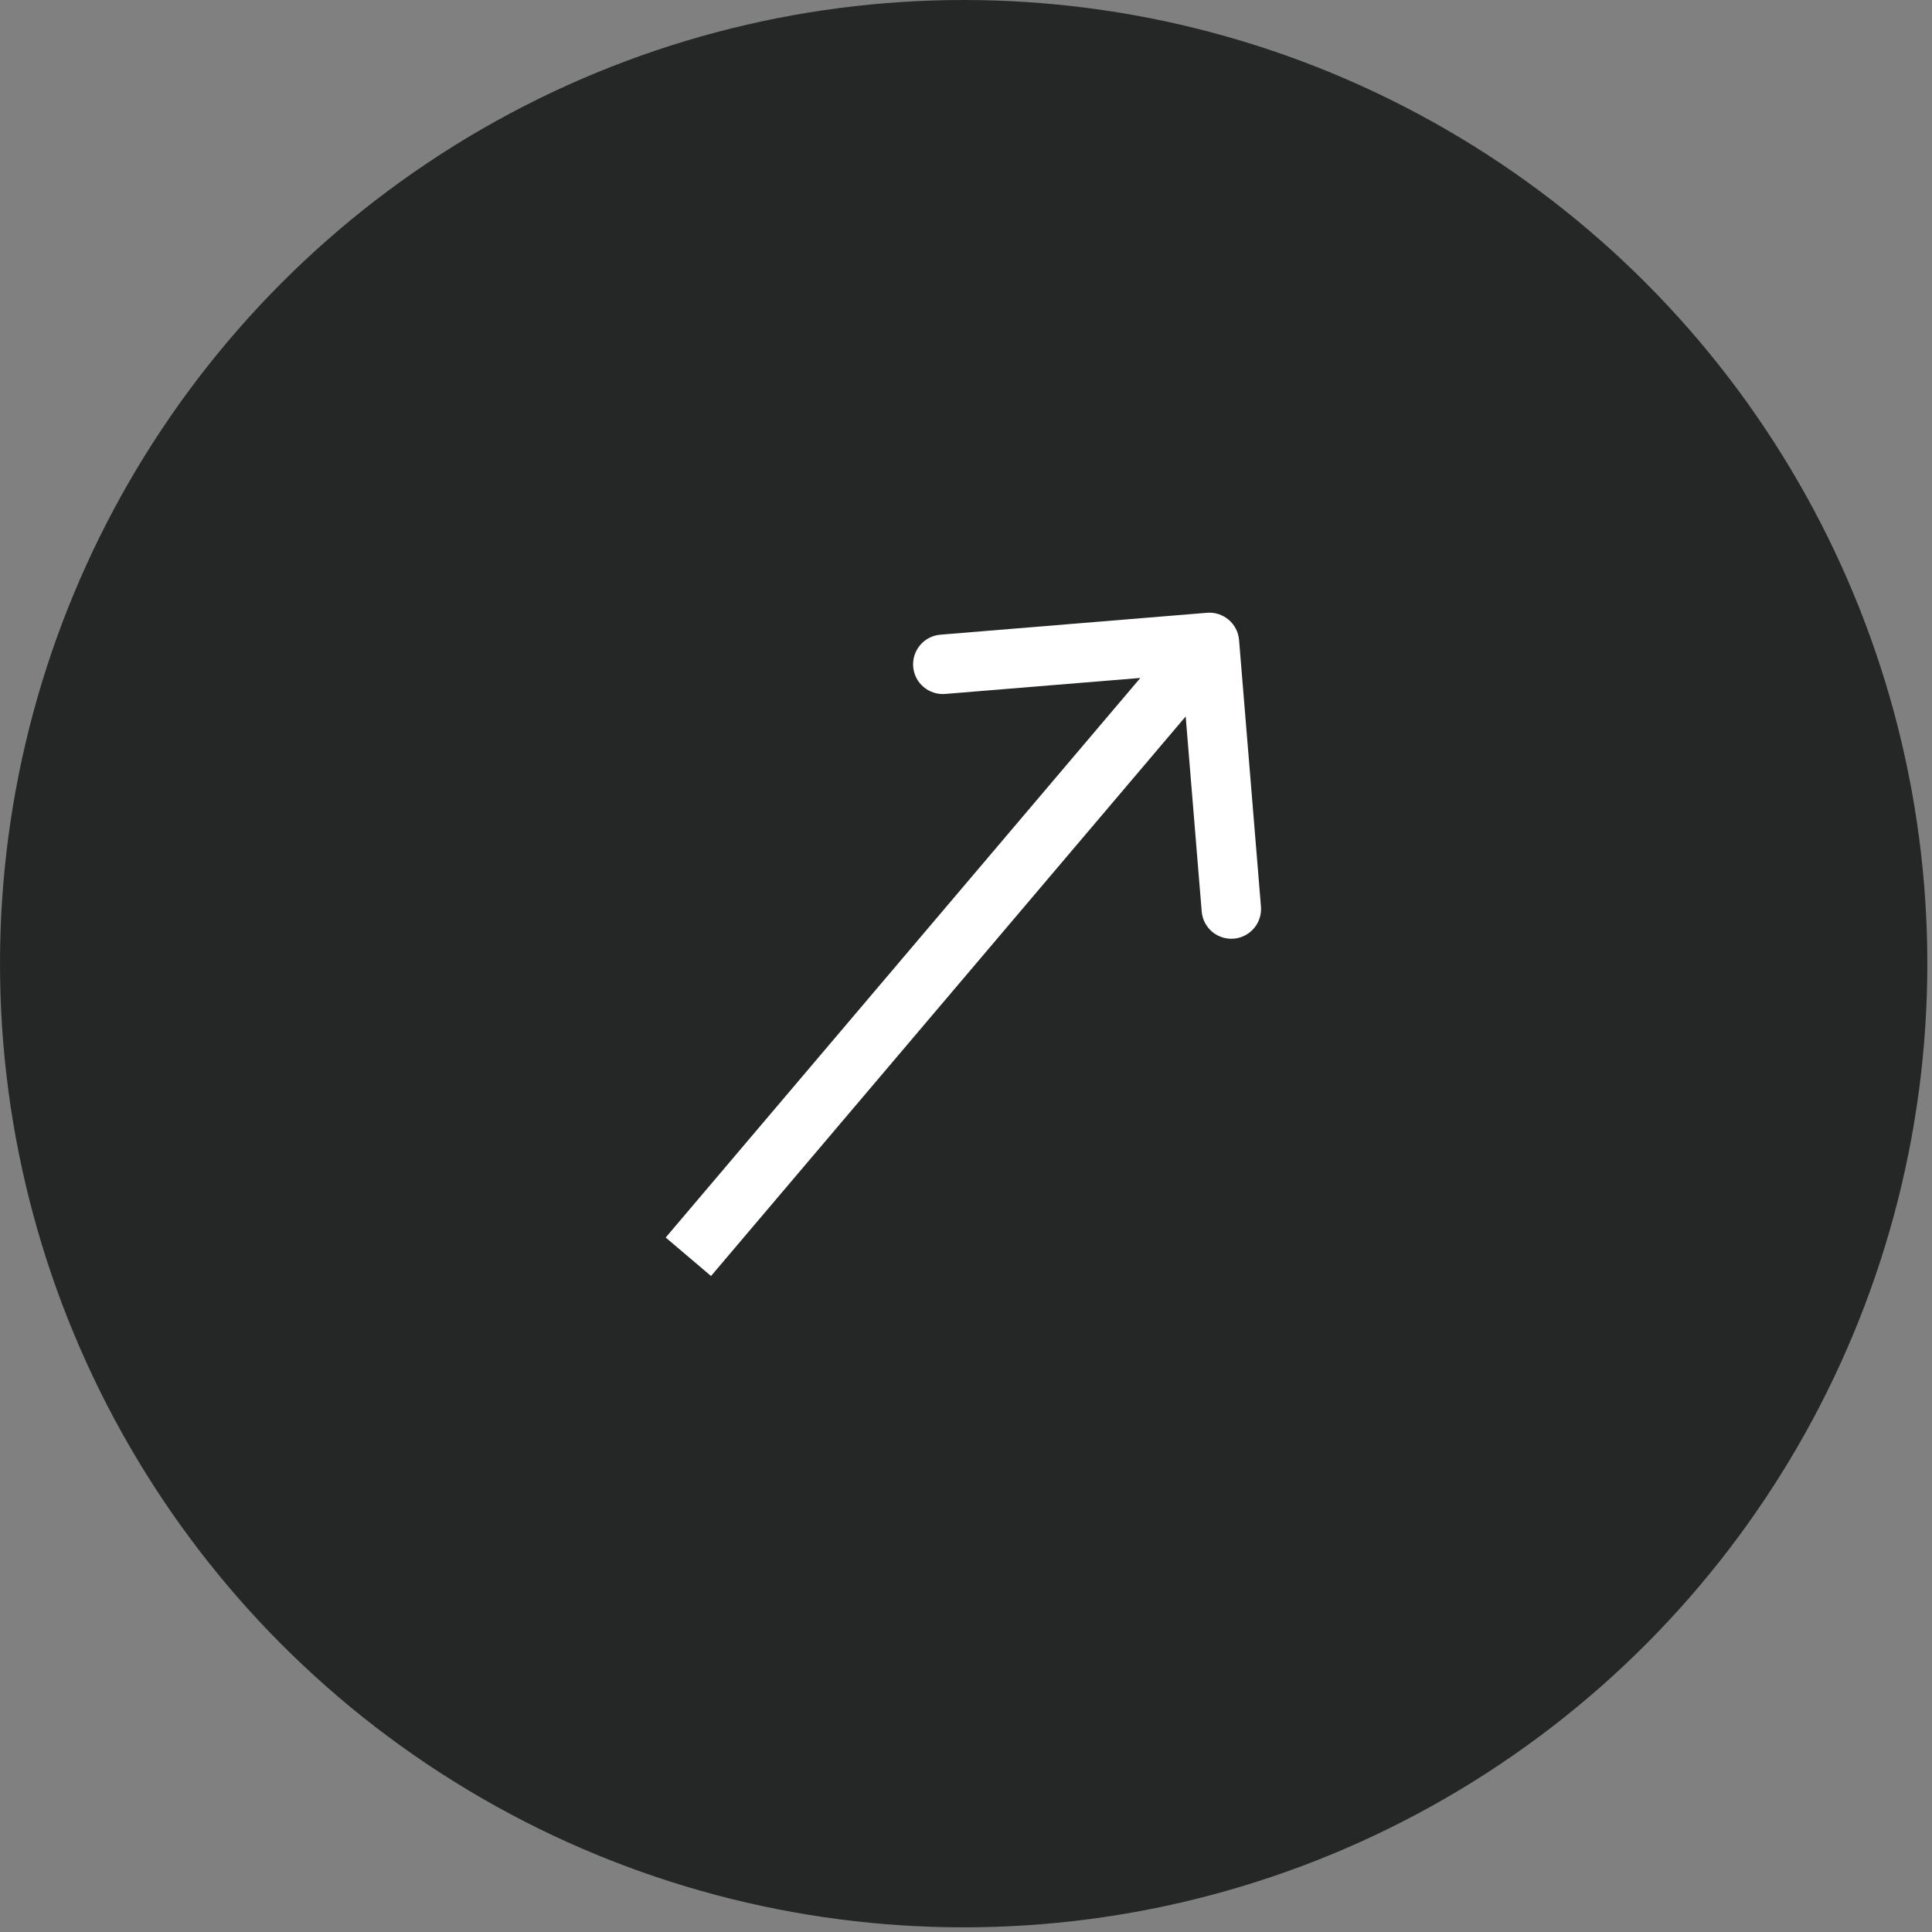
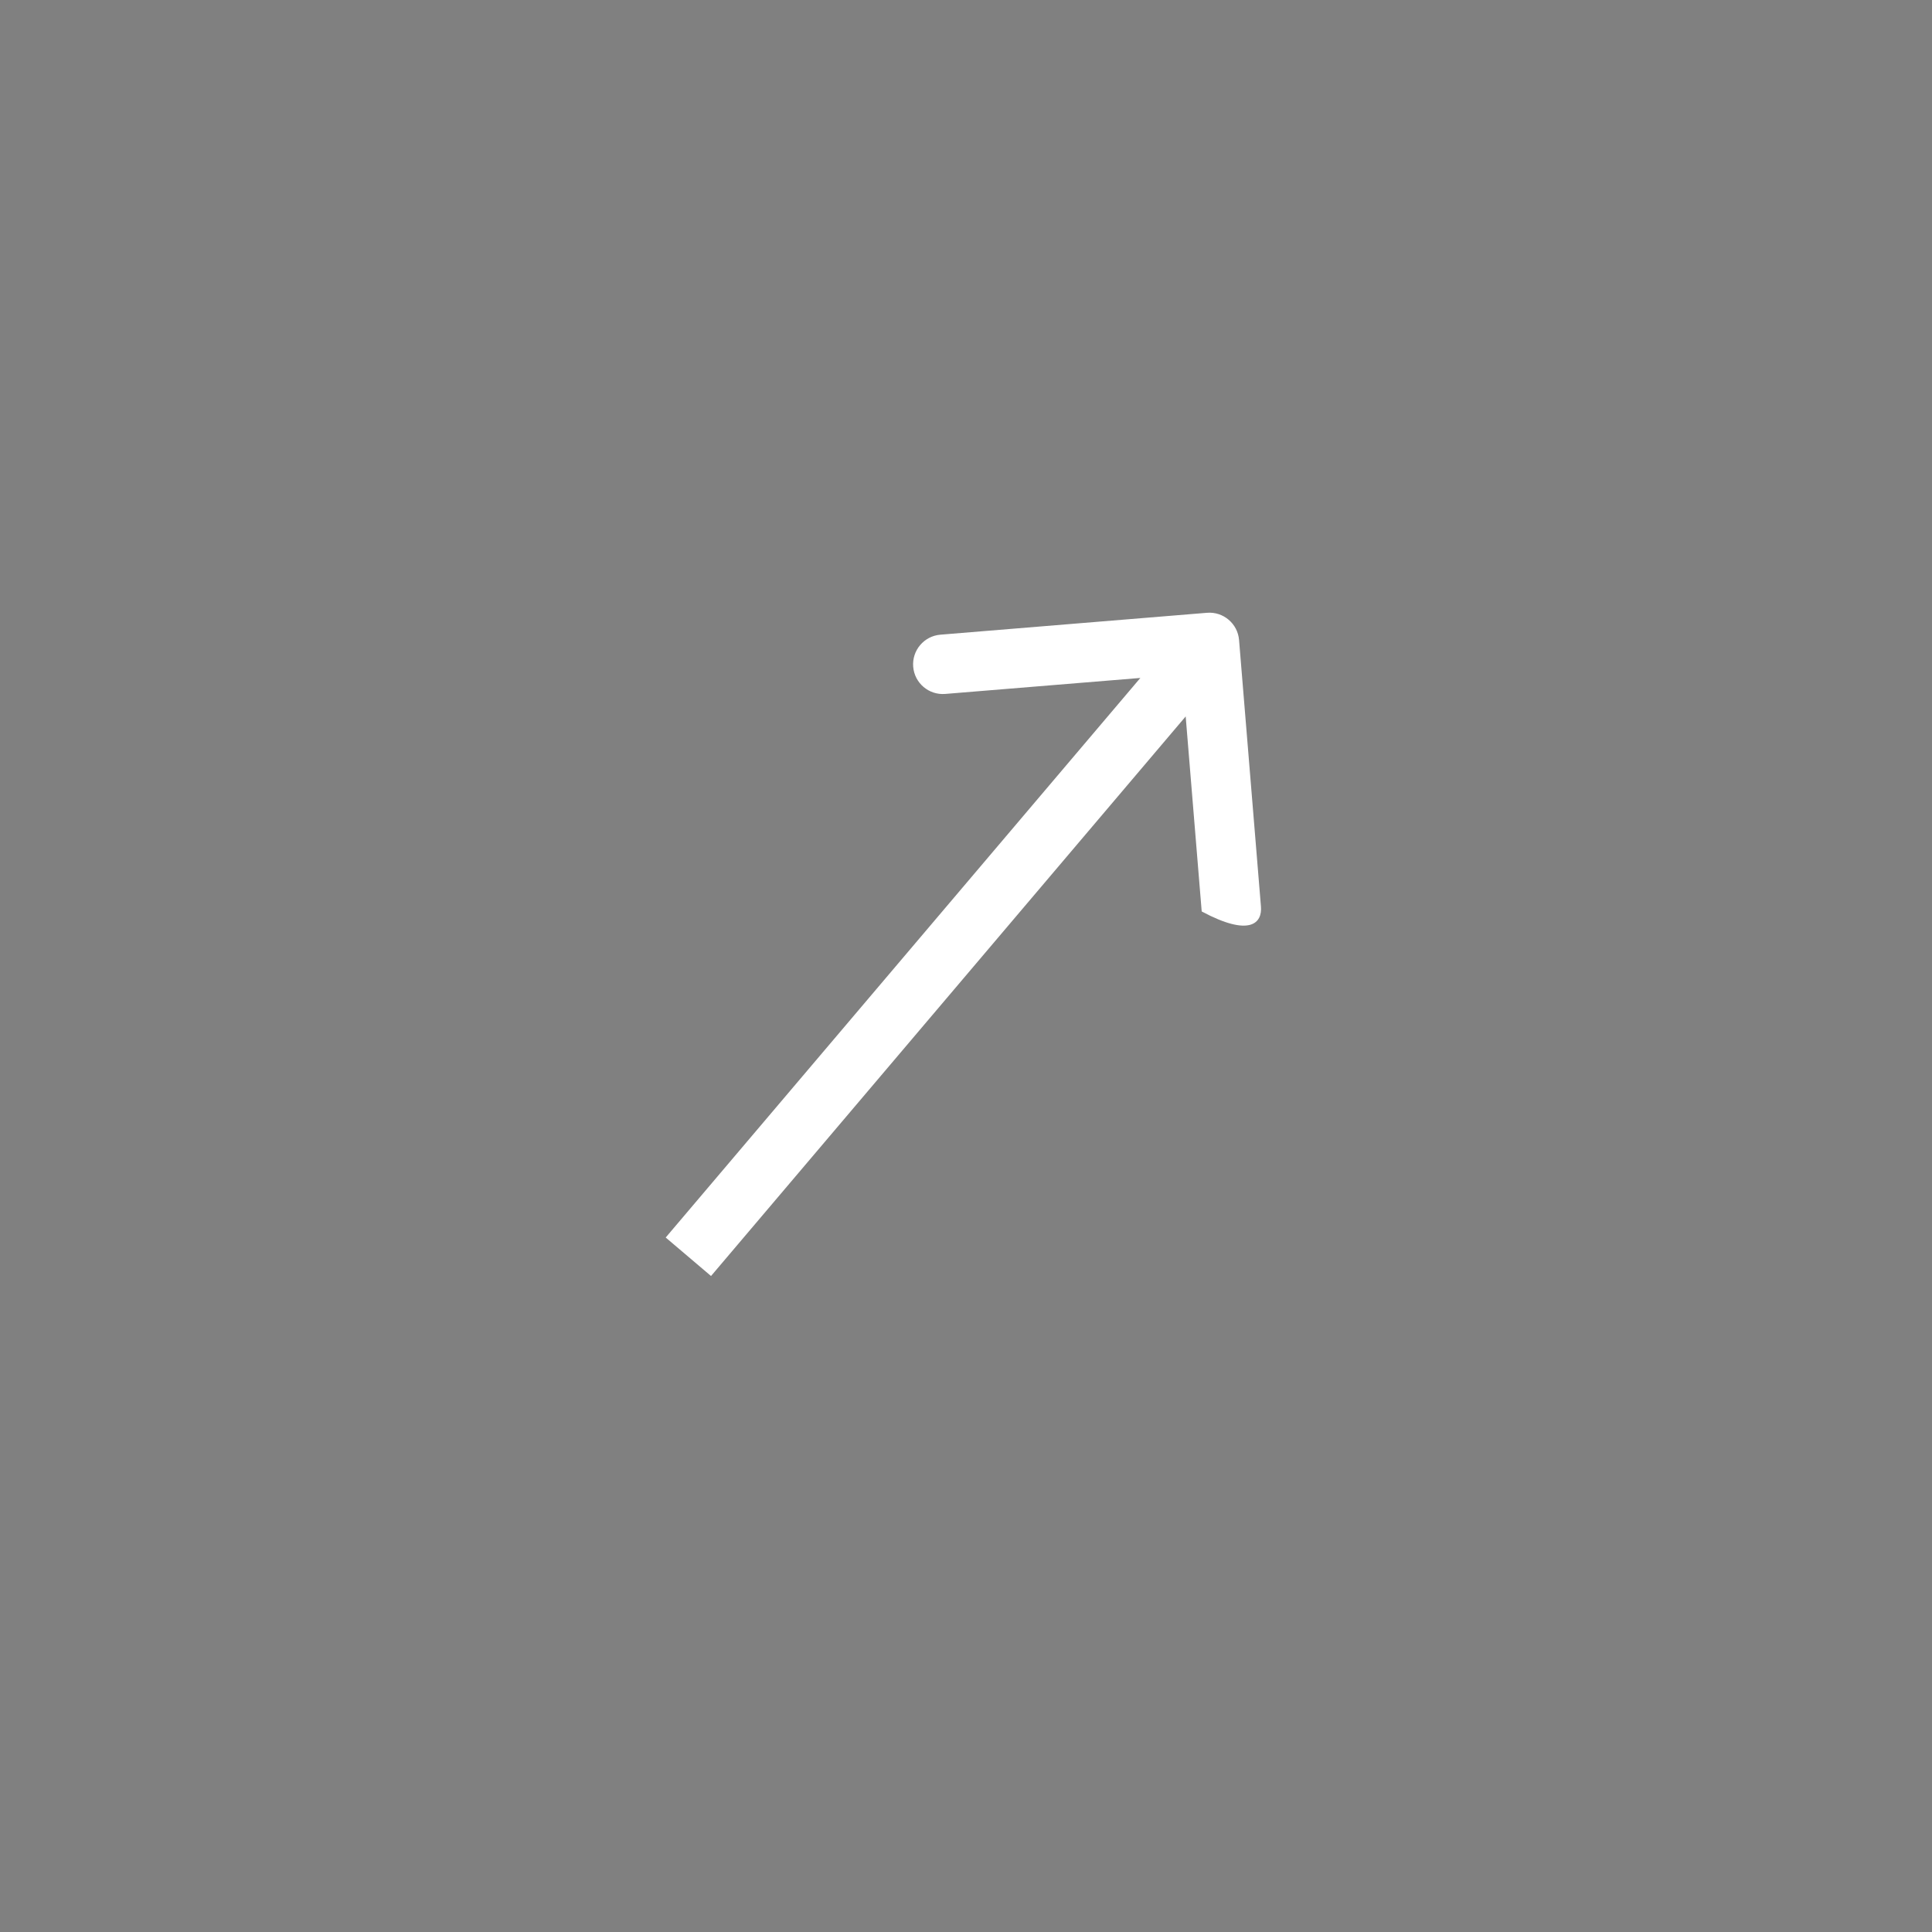
<svg xmlns="http://www.w3.org/2000/svg" width="39" height="39" viewBox="0 0 39 39" fill="none">
  <rect x="0" y="0" width="39" height="39" fill="#808080" stroke="none" />
-   <circle cx="19.453" cy="19.453" r="19.453" fill="#252727" />
-   <path d="M25.012 12.919C24.985 12.589 24.695 12.343 24.365 12.37L18.983 12.812C18.653 12.839 18.407 13.129 18.434 13.459C18.461 13.79 18.751 14.035 19.081 14.008L23.865 13.616L24.258 18.399C24.285 18.73 24.575 18.975 24.905 18.948C25.235 18.921 25.481 18.631 25.454 18.301L25.012 12.919ZM14.353 25.758L24.872 13.357L23.957 12.58L13.438 24.981L14.353 25.758Z" fill="white" />
+   <path d="M25.012 12.919C24.985 12.589 24.695 12.343 24.365 12.37L18.983 12.812C18.653 12.839 18.407 13.129 18.434 13.459C18.461 13.79 18.751 14.035 19.081 14.008L23.865 13.616L24.258 18.399C25.235 18.921 25.481 18.631 25.454 18.301L25.012 12.919ZM14.353 25.758L24.872 13.357L23.957 12.58L13.438 24.981L14.353 25.758Z" fill="white" />
</svg>